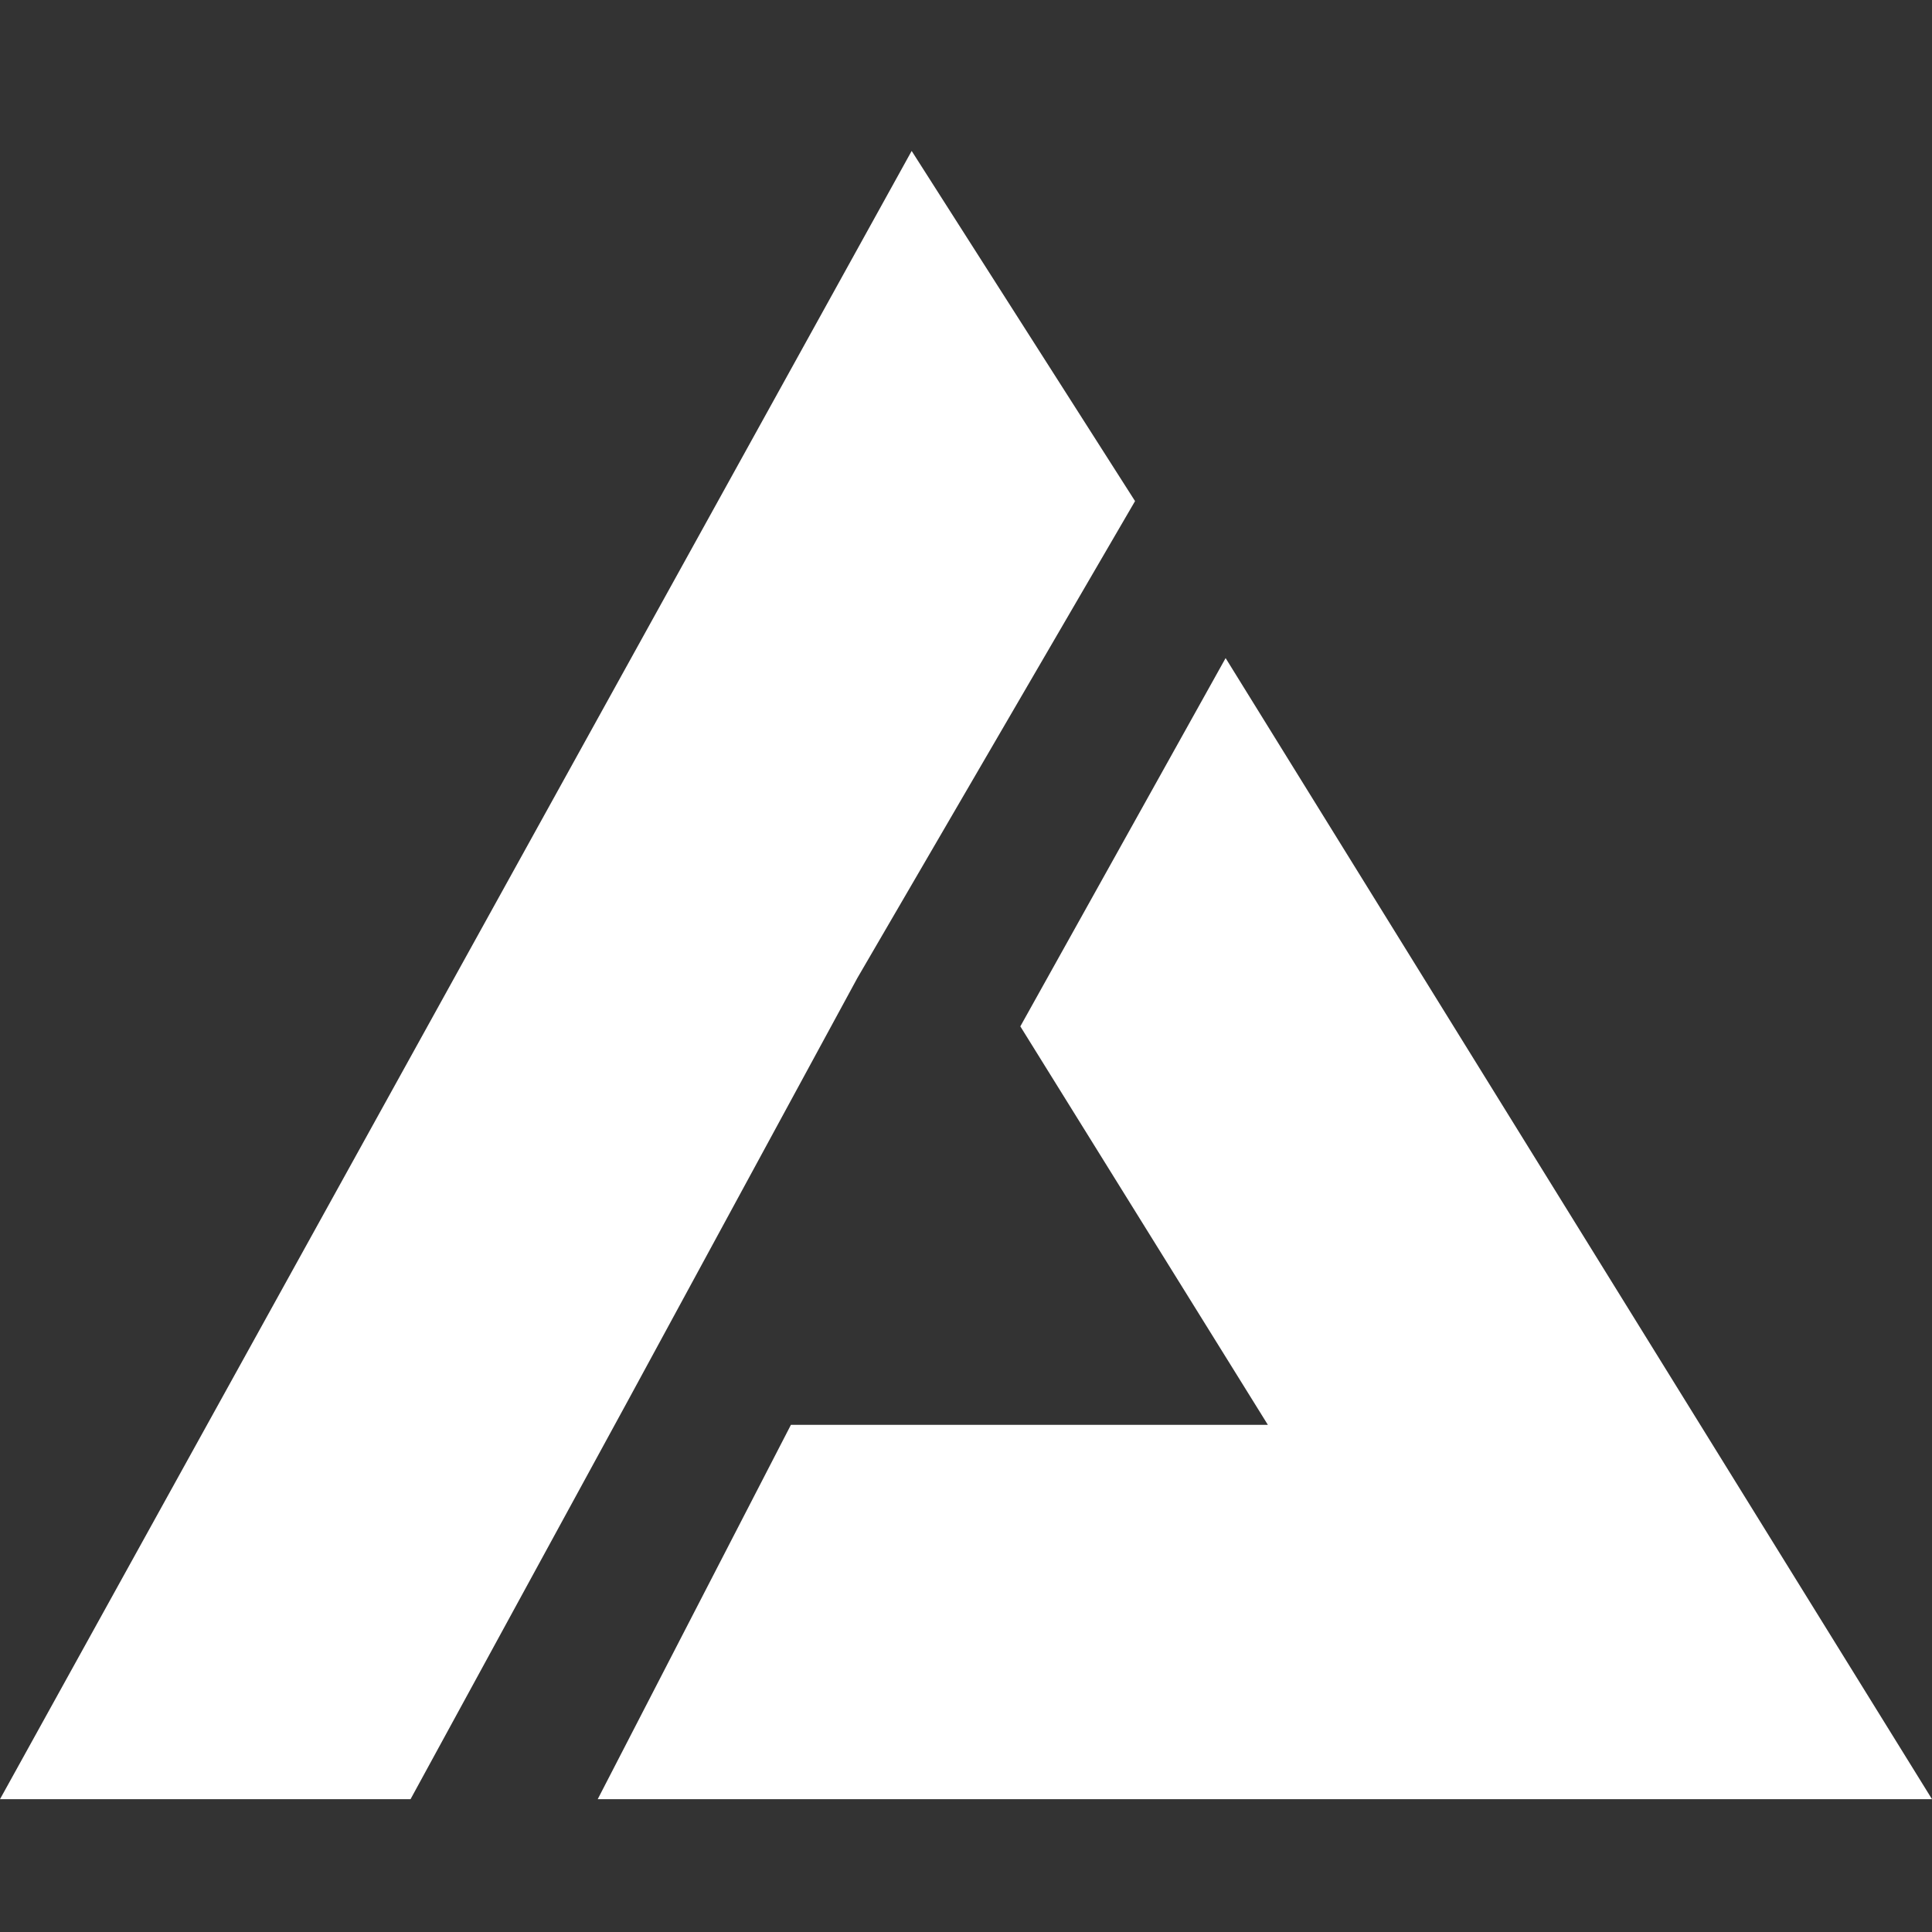
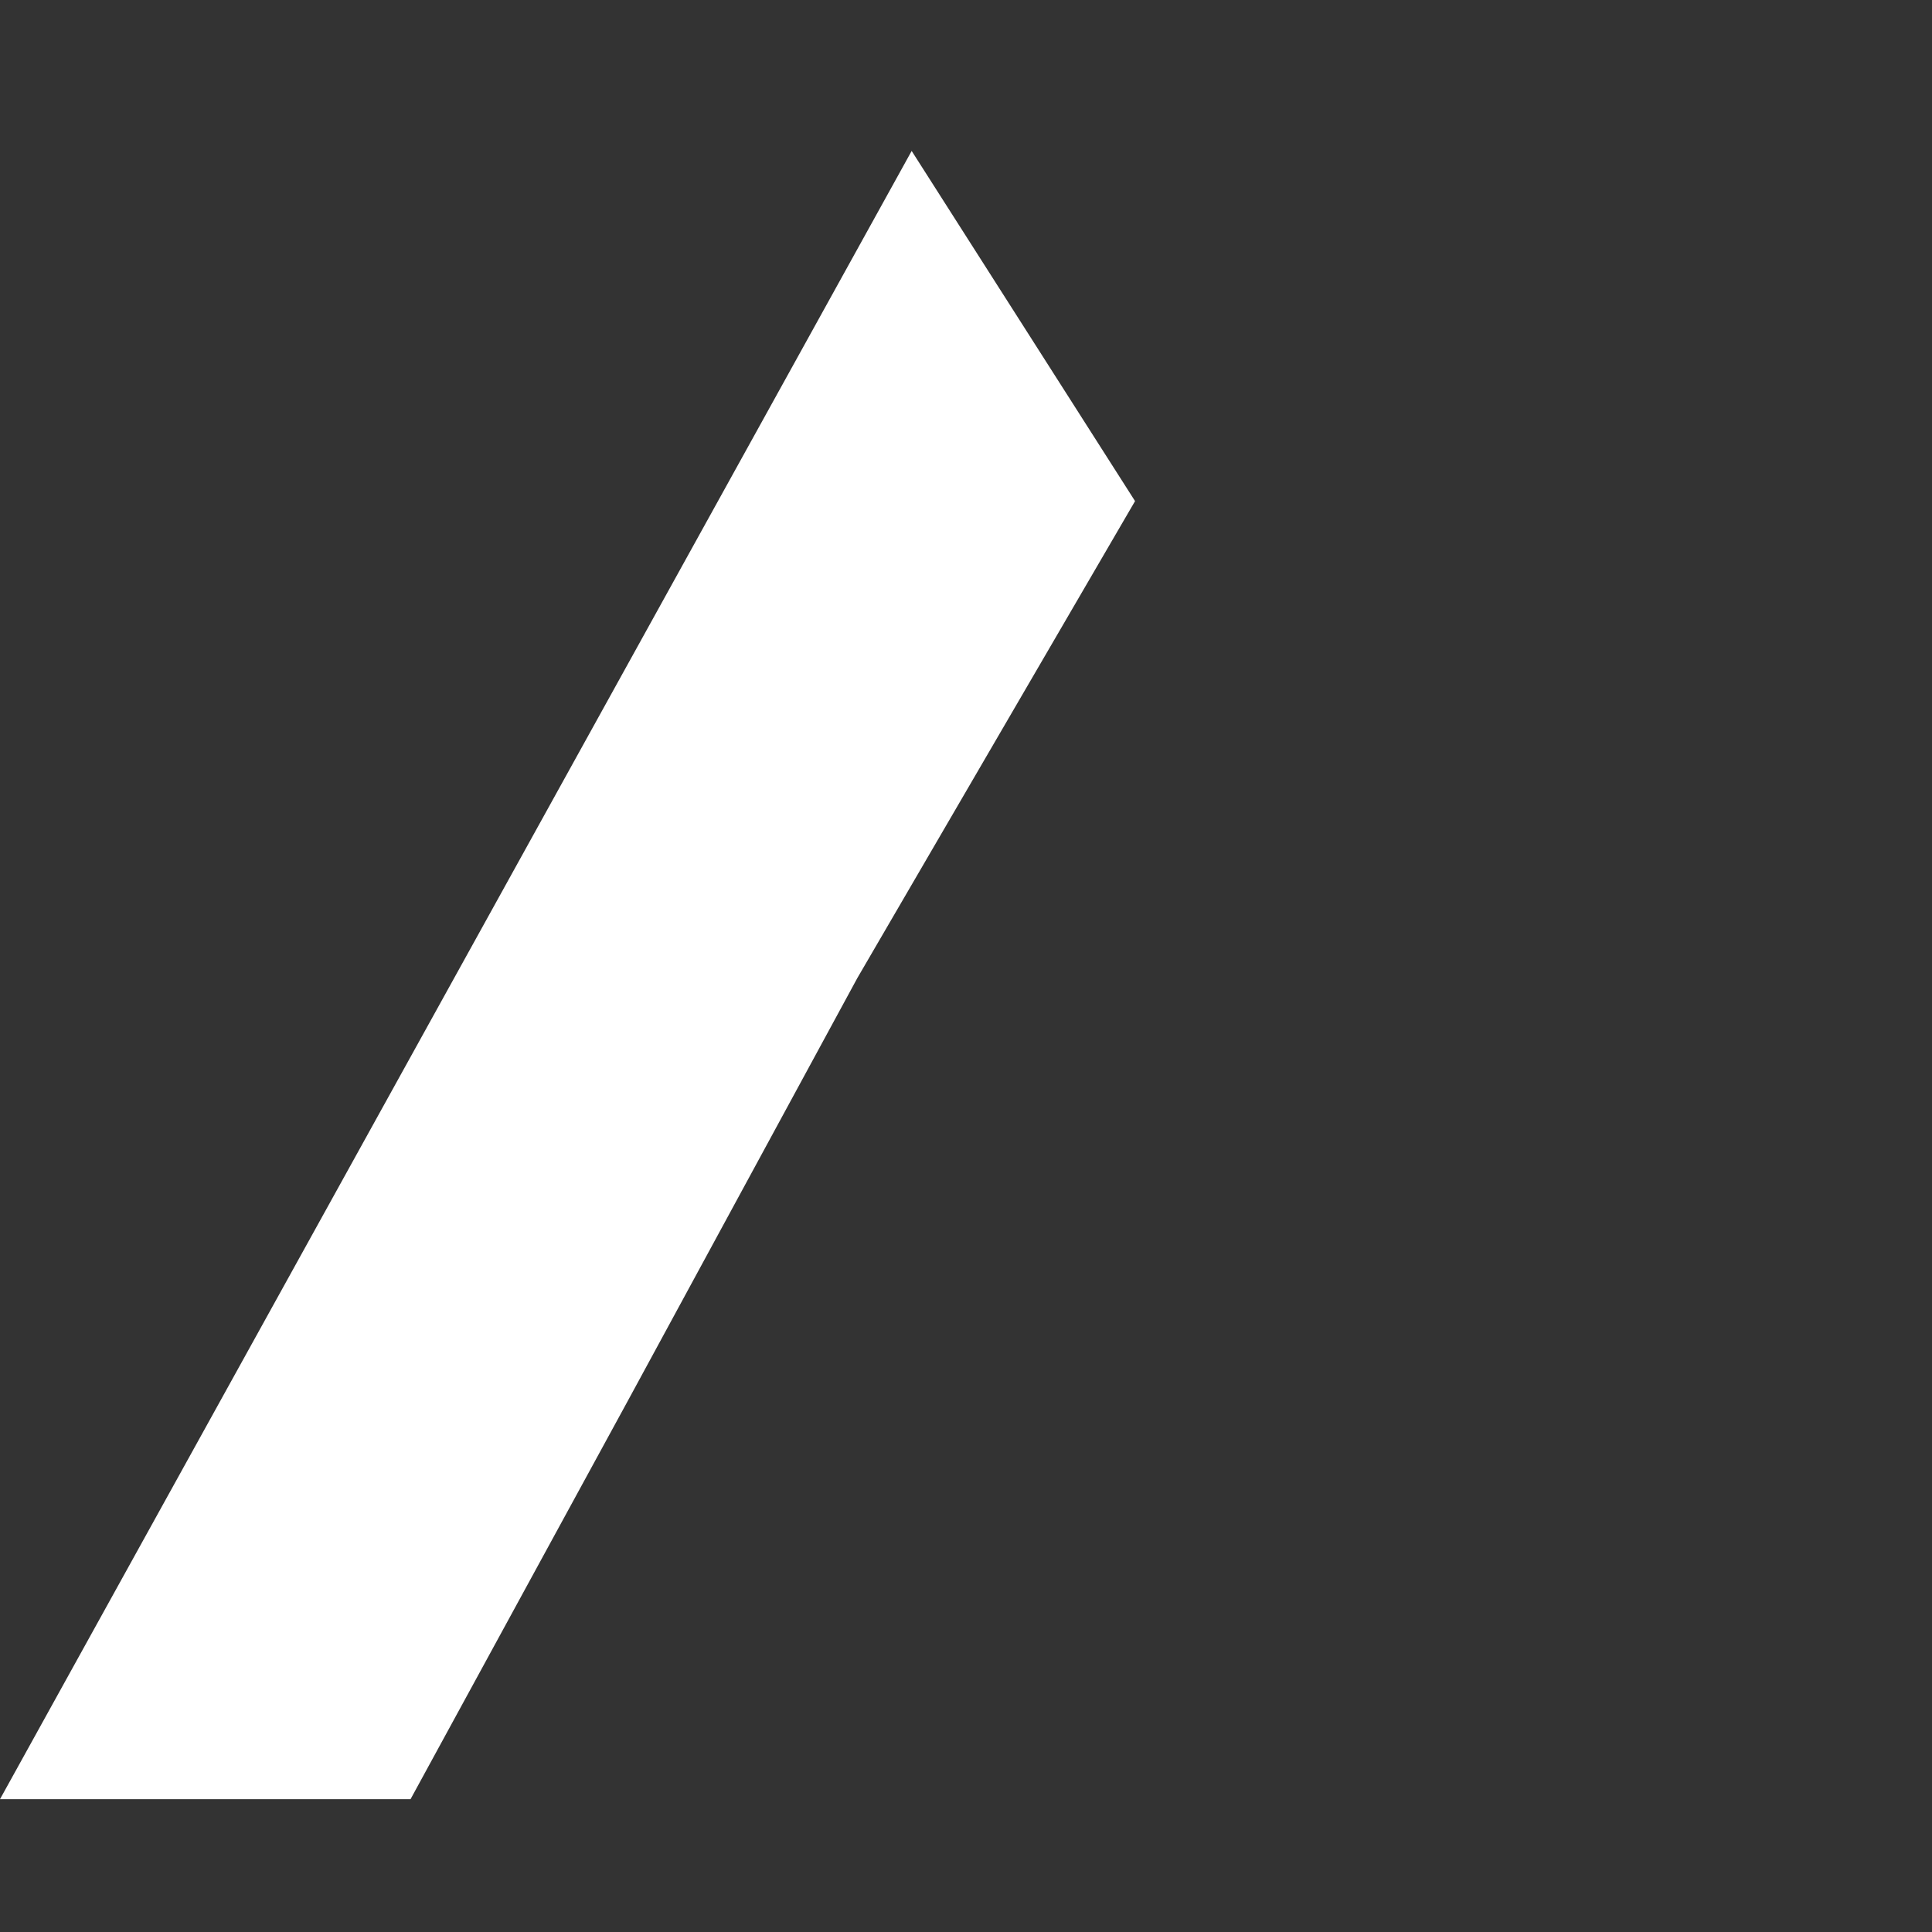
<svg xmlns="http://www.w3.org/2000/svg" version="1.1" id="Layer_1" x="0px" y="0px" viewBox="0 0 32 32" style="enable-background:new 0 0 32 32;" xml:space="preserve">
  <rect x="0" y="0" width="32" height="32" fill="#333333" stroke="none" />
  <style type="text/css">
	.st0{fill:#FFFFFF;}
</style>
  <polygon class="st0" points="10.4,23.2 14.2,16.2 18.8,8.3 15.1,2.5 0,29.8 6.8,29.8 " />
-   <polygon class="st0" points="21,23.6 13.1,23.6 9.9,29.8 32,29.8 20.3,10.9 16.9,17 " />
</svg>